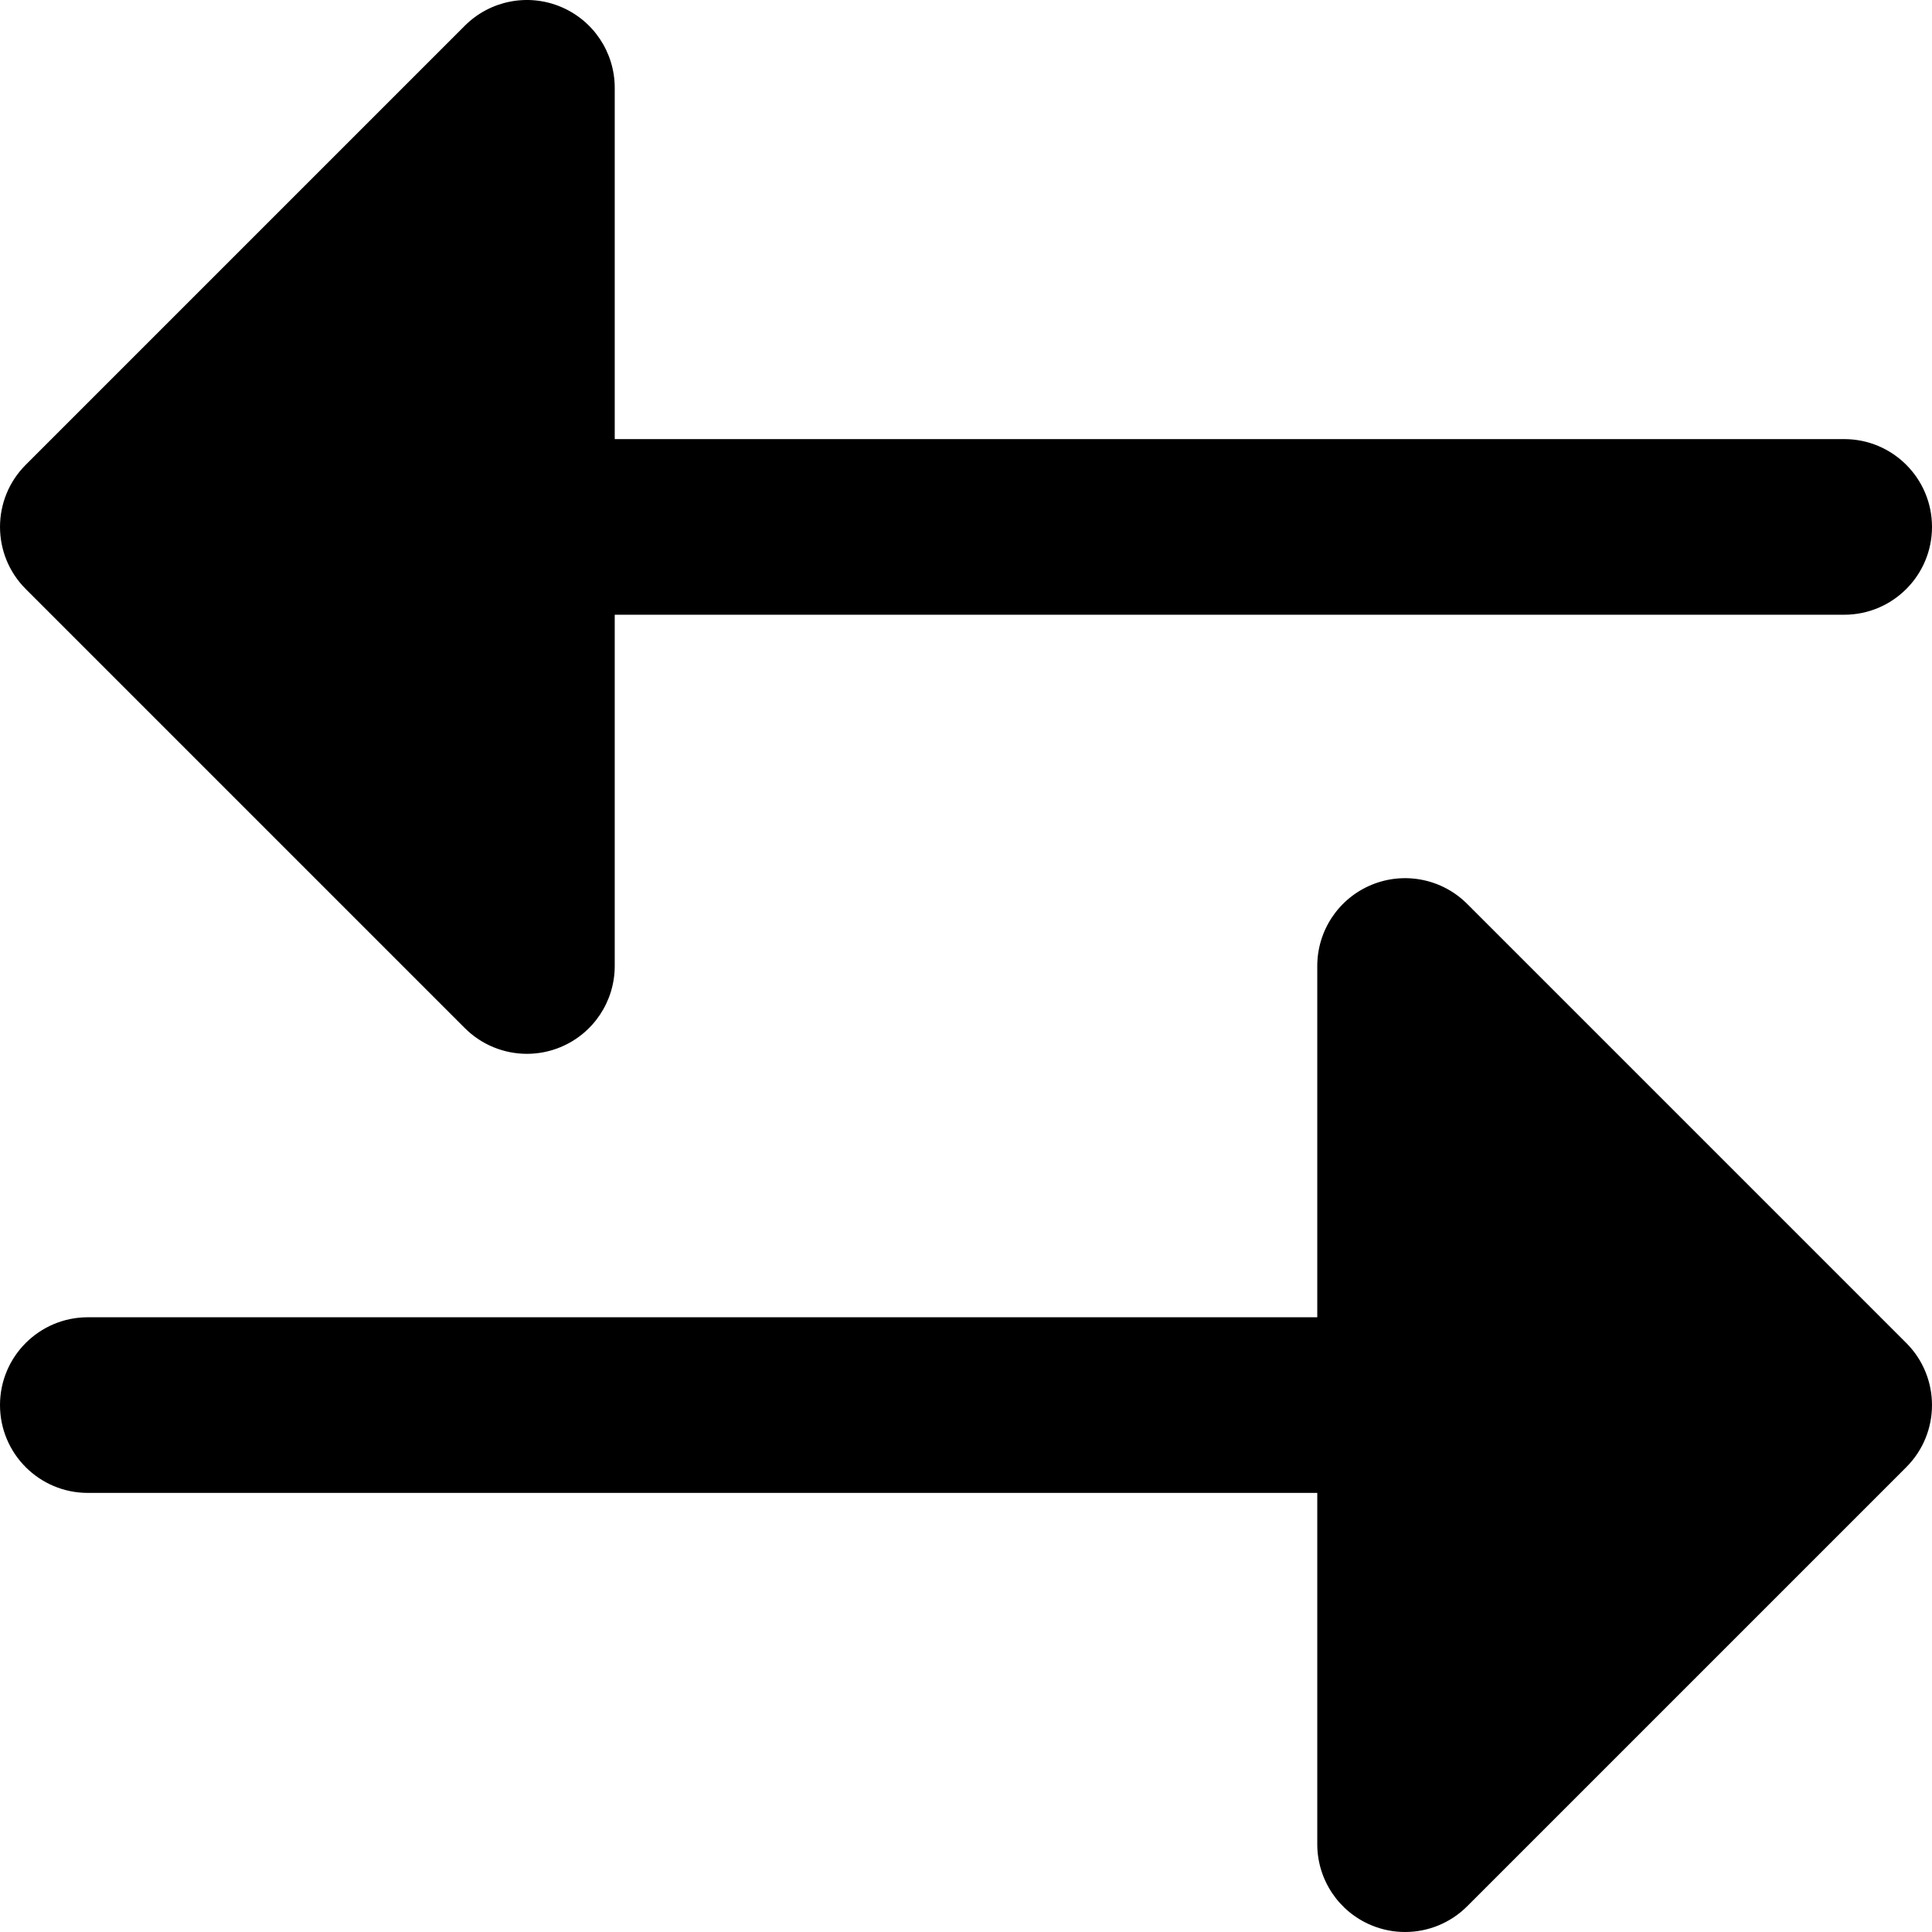
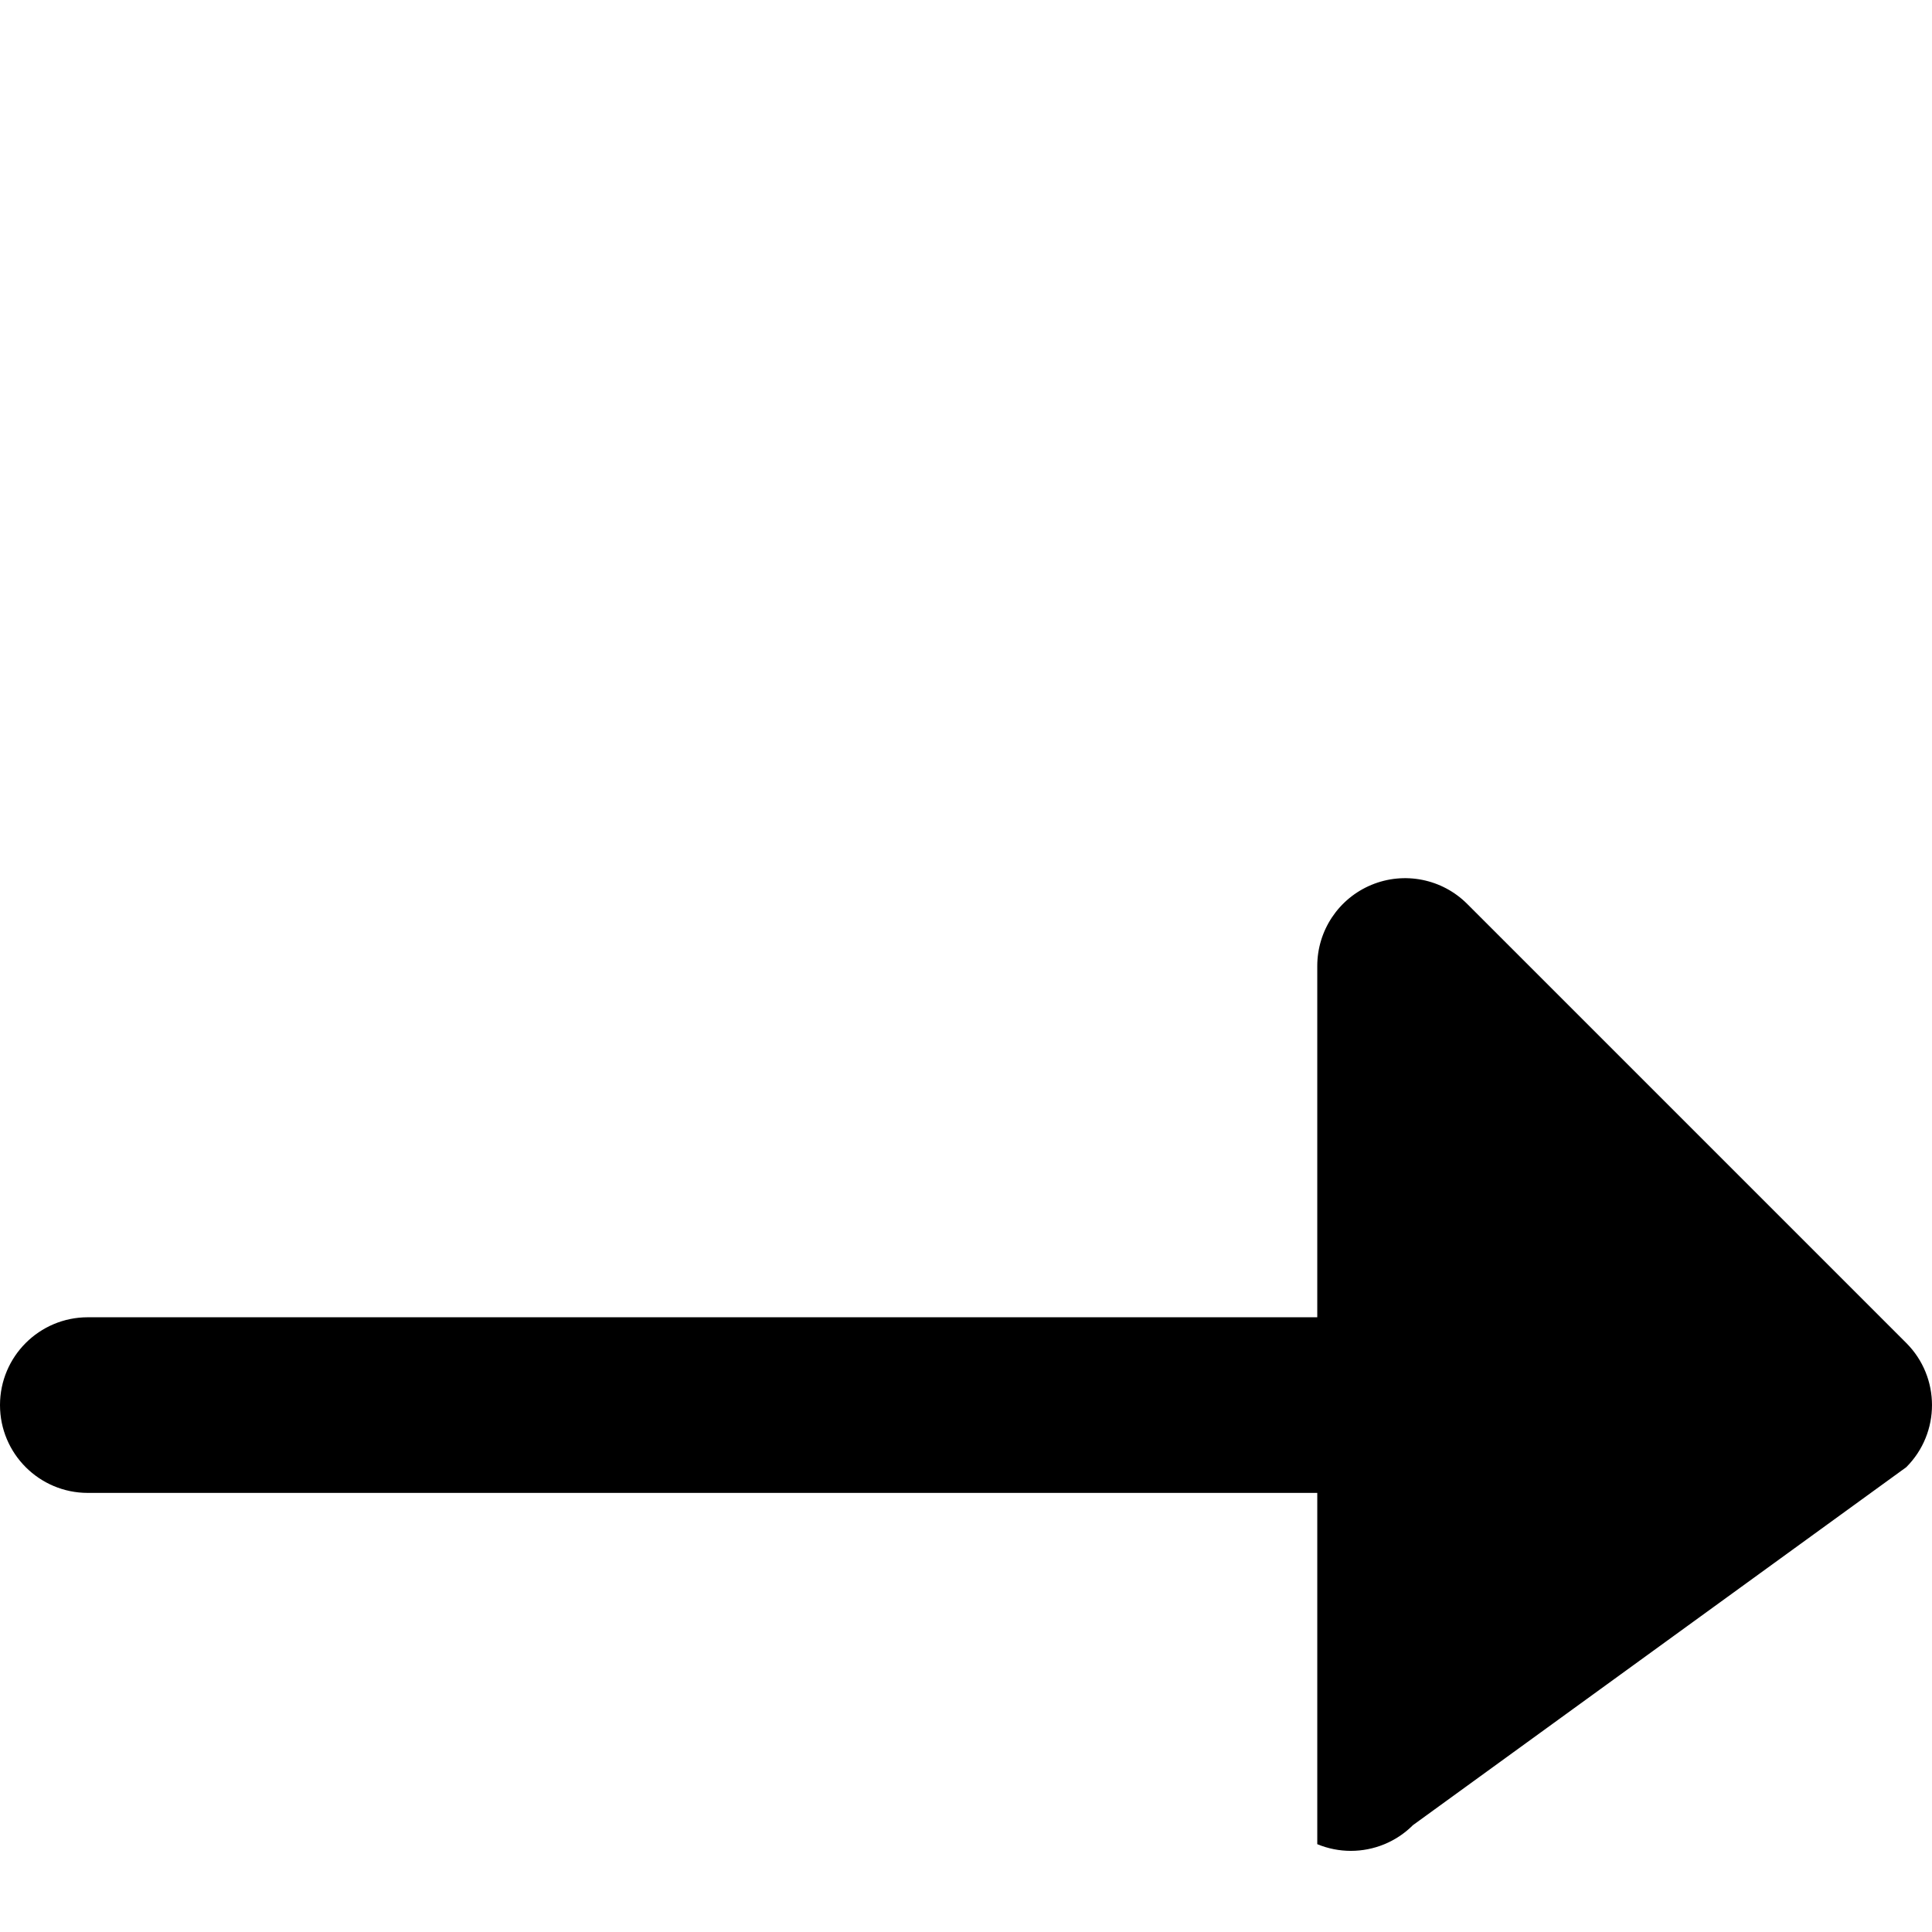
<svg xmlns="http://www.w3.org/2000/svg" version="1.1" id="Layer_1" x="0px" y="0px" viewBox="0 0 511.998 511.998" style="enable-background:new 0 0 511.998 511.998;" xml:space="preserve">
  <g>
-     <path style="fill:#000;" d="M123.182,272.455c4.453,4.453,10.404,6.819,16.461,6.819c2.998,0,6.021-0.58,8.899-1.773   c8.696-3.601,14.367-12.088,14.367-21.501v-93.09h325.816c12.853,0,23.273-10.42,23.273-23.273   c0-12.853-10.42-23.273-23.273-23.273H162.91v-93.09c0-9.411-5.669-17.898-14.367-21.501c-8.696-3.604-18.708-1.612-25.361,5.044   L6.819,123.18c-9.089,9.089-9.089,23.823,0,32.912L123.182,272.455z" />
-     <path style="fill:#000;" d="M388.818,239.543c-6.656-6.658-16.666-8.648-25.362-5.046c-8.696,3.603-14.367,12.089-14.367,21.501   v93.09H23.273C10.42,349.089,0,359.509,0,372.361c0,12.853,10.42,23.273,23.273,23.273h325.816v93.09   c0,9.413,5.669,17.9,14.367,21.501c2.878,1.193,5.903,1.773,8.899,1.773c6.057,0,12.01-2.364,16.461-6.819L505.18,388.817   c9.089-9.087,9.089-23.822,0-32.912L388.818,239.543z" />
+     <path style="fill:#000;" d="M388.818,239.543c-6.656-6.658-16.666-8.648-25.362-5.046c-8.696,3.603-14.367,12.089-14.367,21.501   v93.09H23.273C10.42,349.089,0,359.509,0,372.361c0,12.853,10.42,23.273,23.273,23.273h325.816v93.09   c2.878,1.193,5.903,1.773,8.899,1.773c6.057,0,12.01-2.364,16.461-6.819L505.18,388.817   c9.089-9.087,9.089-23.822,0-32.912L388.818,239.543z" />
  </g>
  <g>
</g>
  <g>
</g>
  <g>
</g>
  <g>
</g>
  <g>
</g>
  <g>
</g>
  <g>
</g>
  <g>
</g>
  <g>
</g>
  <g>
</g>
  <g>
</g>
  <g>
</g>
  <g>
</g>
  <g>
</g>
  <g>
</g>
</svg>